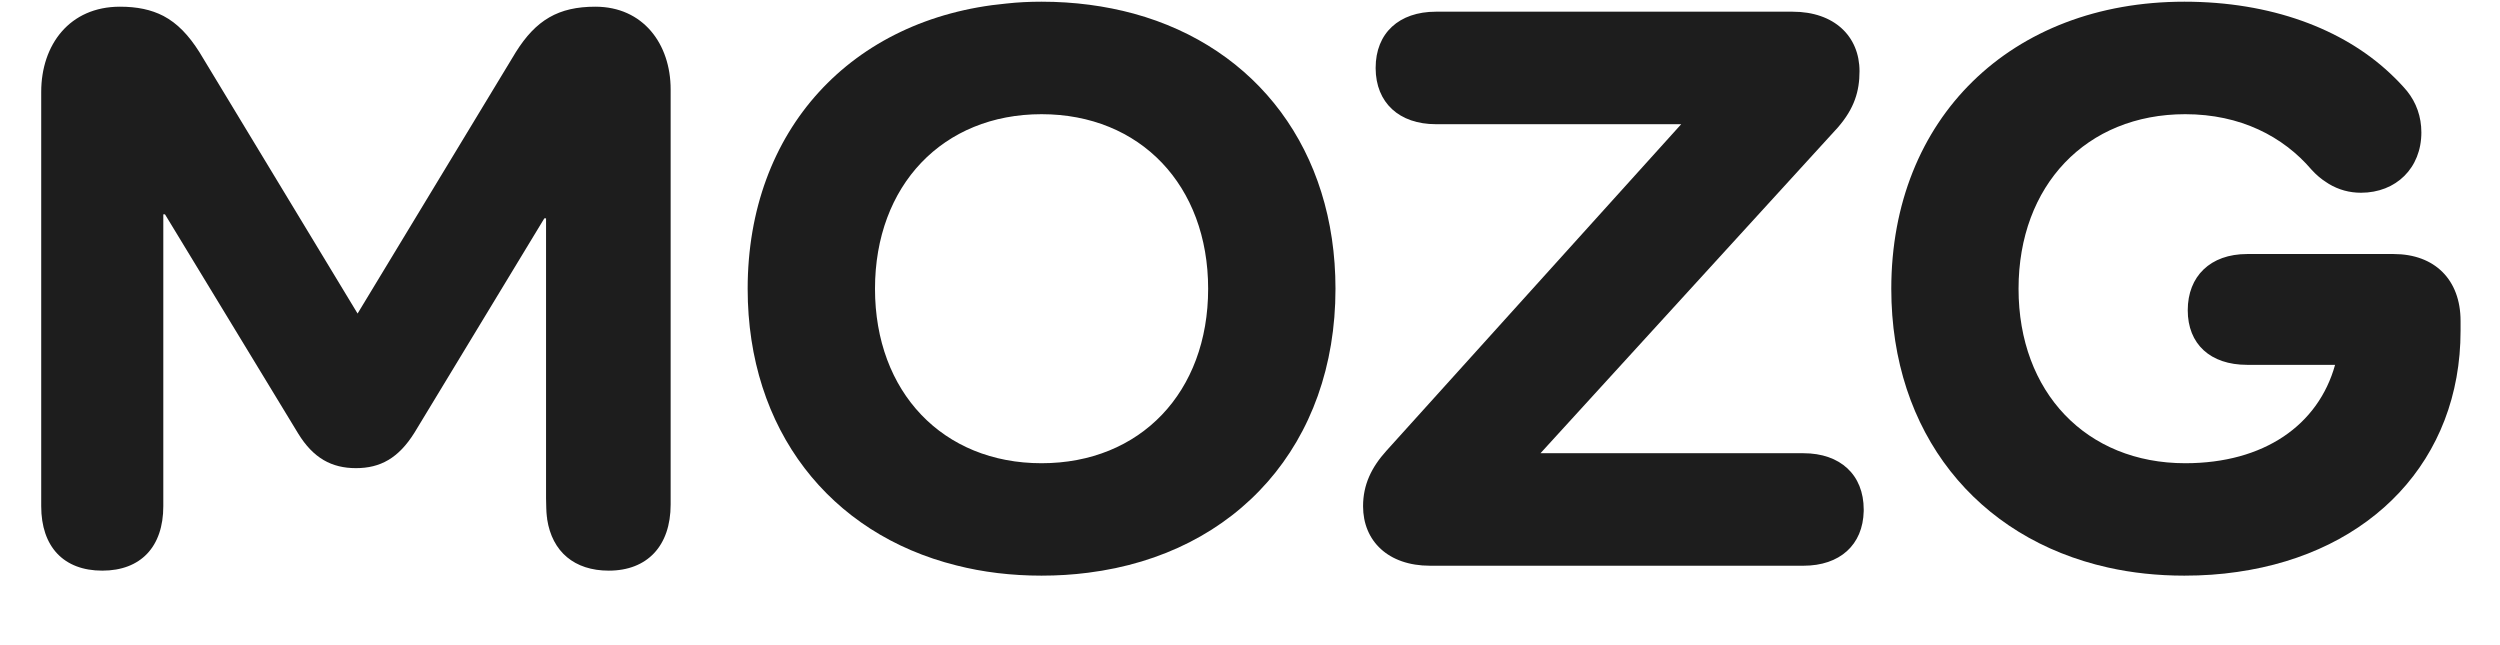
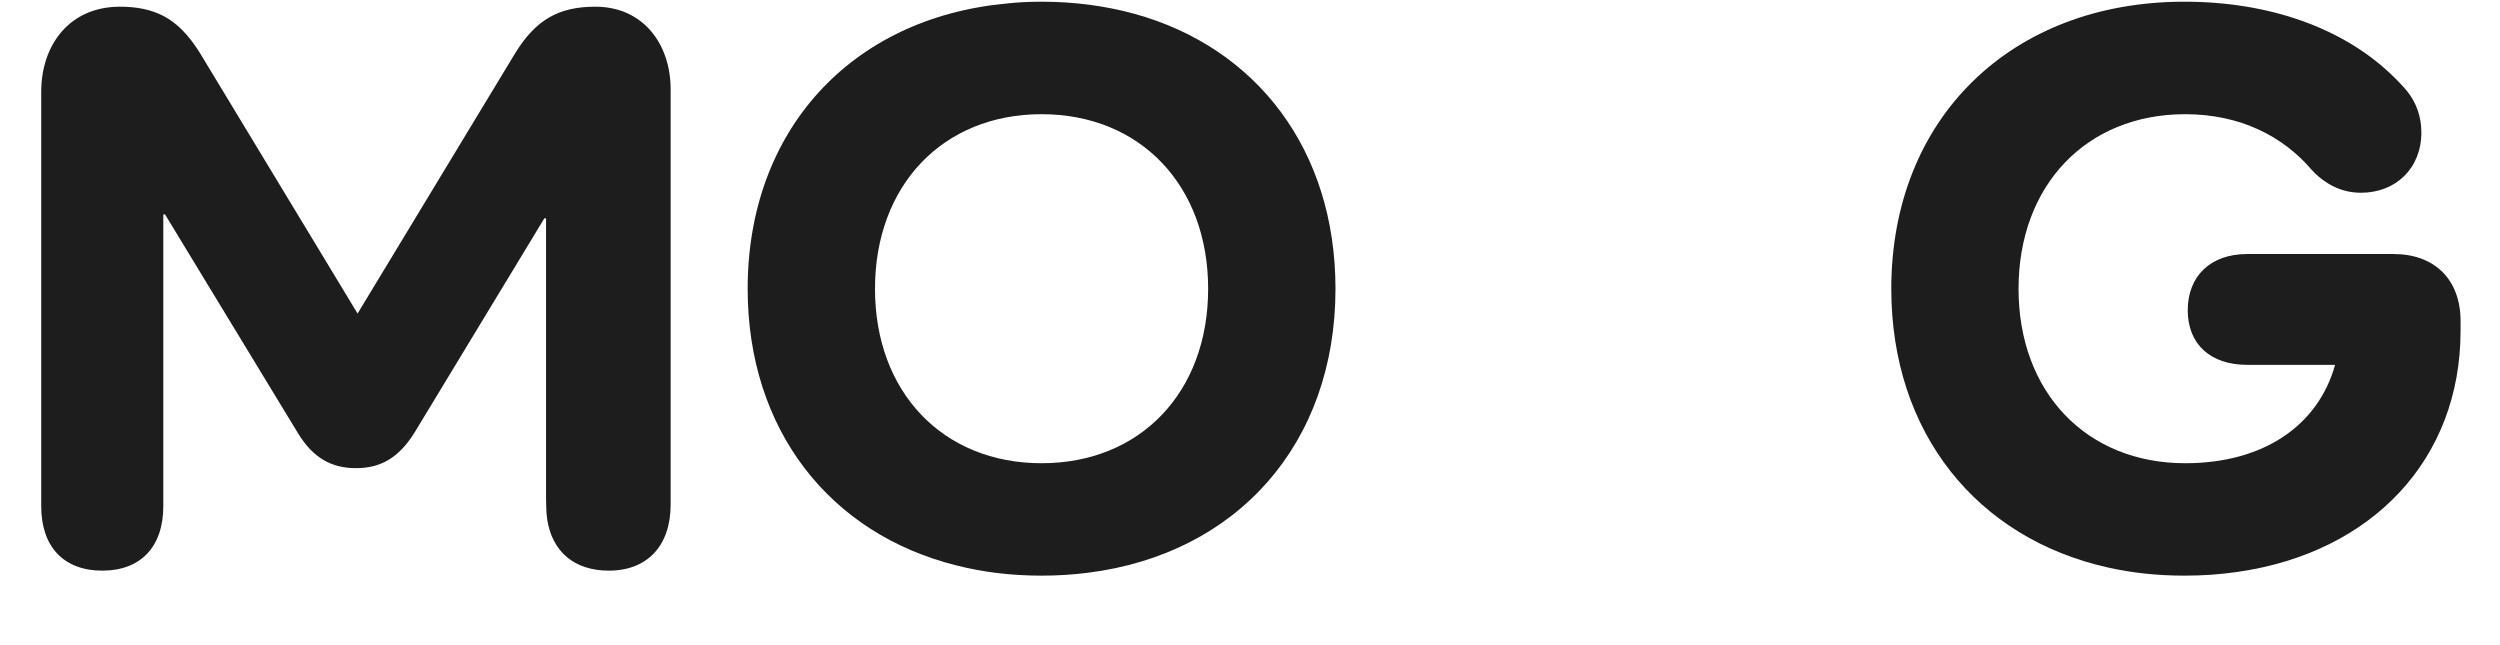
<svg xmlns="http://www.w3.org/2000/svg" width="31" height="8" viewBox="0 0 31 8" fill="none">
  <path d="M6.771 6.178V6.257C6.771 6.32 6.776 6.38 6.785 6.438C6.776 6.353 6.771 6.265 6.771 6.178Z" fill="#1D1D1D" />
  <path d="M8.316 1.109V6.256C8.316 6.769 8.026 7.076 7.549 7.076C7.122 7.076 6.847 6.841 6.785 6.44C6.776 6.352 6.771 6.265 6.771 6.178V2.707H6.75L5.14 5.364C4.942 5.682 4.715 5.805 4.414 5.805C4.114 5.805 3.885 5.682 3.697 5.375L2.046 2.658H2.025V6.277C2.025 6.78 1.745 7.076 1.268 7.076C0.79 7.076 0.511 6.78 0.511 6.277V1.14C0.511 0.555 0.863 0.083 1.487 0.083C1.7 0.083 1.874 0.119 2.027 0.198C2.199 0.289 2.339 0.435 2.473 0.647L4.434 3.888L6.396 0.647C6.646 0.248 6.925 0.083 7.382 0.083C7.974 0.083 8.316 0.544 8.316 1.109Z" fill="#1D1D1D" />
  <path d="M14.059 0.169C13.705 0.073 13.323 0.021 12.915 0.021C12.765 0.021 12.62 0.028 12.477 0.044C10.558 0.224 9.271 1.613 9.271 3.581C9.271 5.327 10.287 6.619 11.859 7.011C12.187 7.095 12.541 7.138 12.915 7.138C13.113 7.138 13.305 7.126 13.491 7.102C15.342 6.869 16.56 5.5 16.56 3.581C16.56 1.864 15.587 0.588 14.059 0.169ZM12.915 5.744C11.691 5.744 10.85 4.862 10.85 3.581C10.85 2.299 11.691 1.416 12.915 1.416C14.139 1.416 14.981 2.298 14.981 3.581C14.981 4.864 14.141 5.744 12.915 5.744Z" fill="#1D1D1D" />
-   <path d="M23.11 6.318V6.337C23.101 6.758 22.813 7.015 22.363 7.015H17.732C17.213 7.015 16.902 6.708 16.902 6.277C16.902 6.01 17.006 5.795 17.192 5.589L20.847 1.54H17.805C17.35 1.54 17.06 1.274 17.058 0.847V0.841C17.058 0.411 17.348 0.145 17.805 0.145H22.228C22.747 0.145 23.058 0.452 23.058 0.883C23.058 1.13 22.995 1.344 22.789 1.581L19.102 5.62H22.363C22.82 5.62 23.11 5.888 23.11 6.318Z" fill="#1D1D1D" />
  <path d="M30.511 3.98V4.102C30.511 5.697 29.413 6.854 27.743 7.092C27.533 7.123 27.314 7.138 27.086 7.138C26.753 7.138 26.435 7.104 26.138 7.037C24.511 6.673 23.452 5.365 23.452 3.581C23.452 1.467 24.937 0.021 27.086 0.021C28.16 0.021 29.047 0.358 29.632 0.905C29.709 0.977 29.782 1.051 29.848 1.13C29.962 1.272 30.025 1.447 30.025 1.642C30.025 2.083 29.712 2.39 29.276 2.39C29.134 2.39 29 2.354 28.875 2.279C28.877 2.279 28.878 2.281 28.851 2.263C28.785 2.222 28.722 2.169 28.663 2.104C28.311 1.692 27.781 1.416 27.097 1.416C25.871 1.416 25.03 2.298 25.03 3.581C25.03 4.864 25.871 5.744 27.097 5.744C28.073 5.744 28.747 5.272 28.955 4.524H27.864C27.408 4.524 27.128 4.267 27.128 3.847C27.128 3.426 27.408 3.15 27.864 3.15H29.681C30.19 3.15 30.511 3.468 30.511 3.98Z" fill="#1D1D1D" />
</svg>